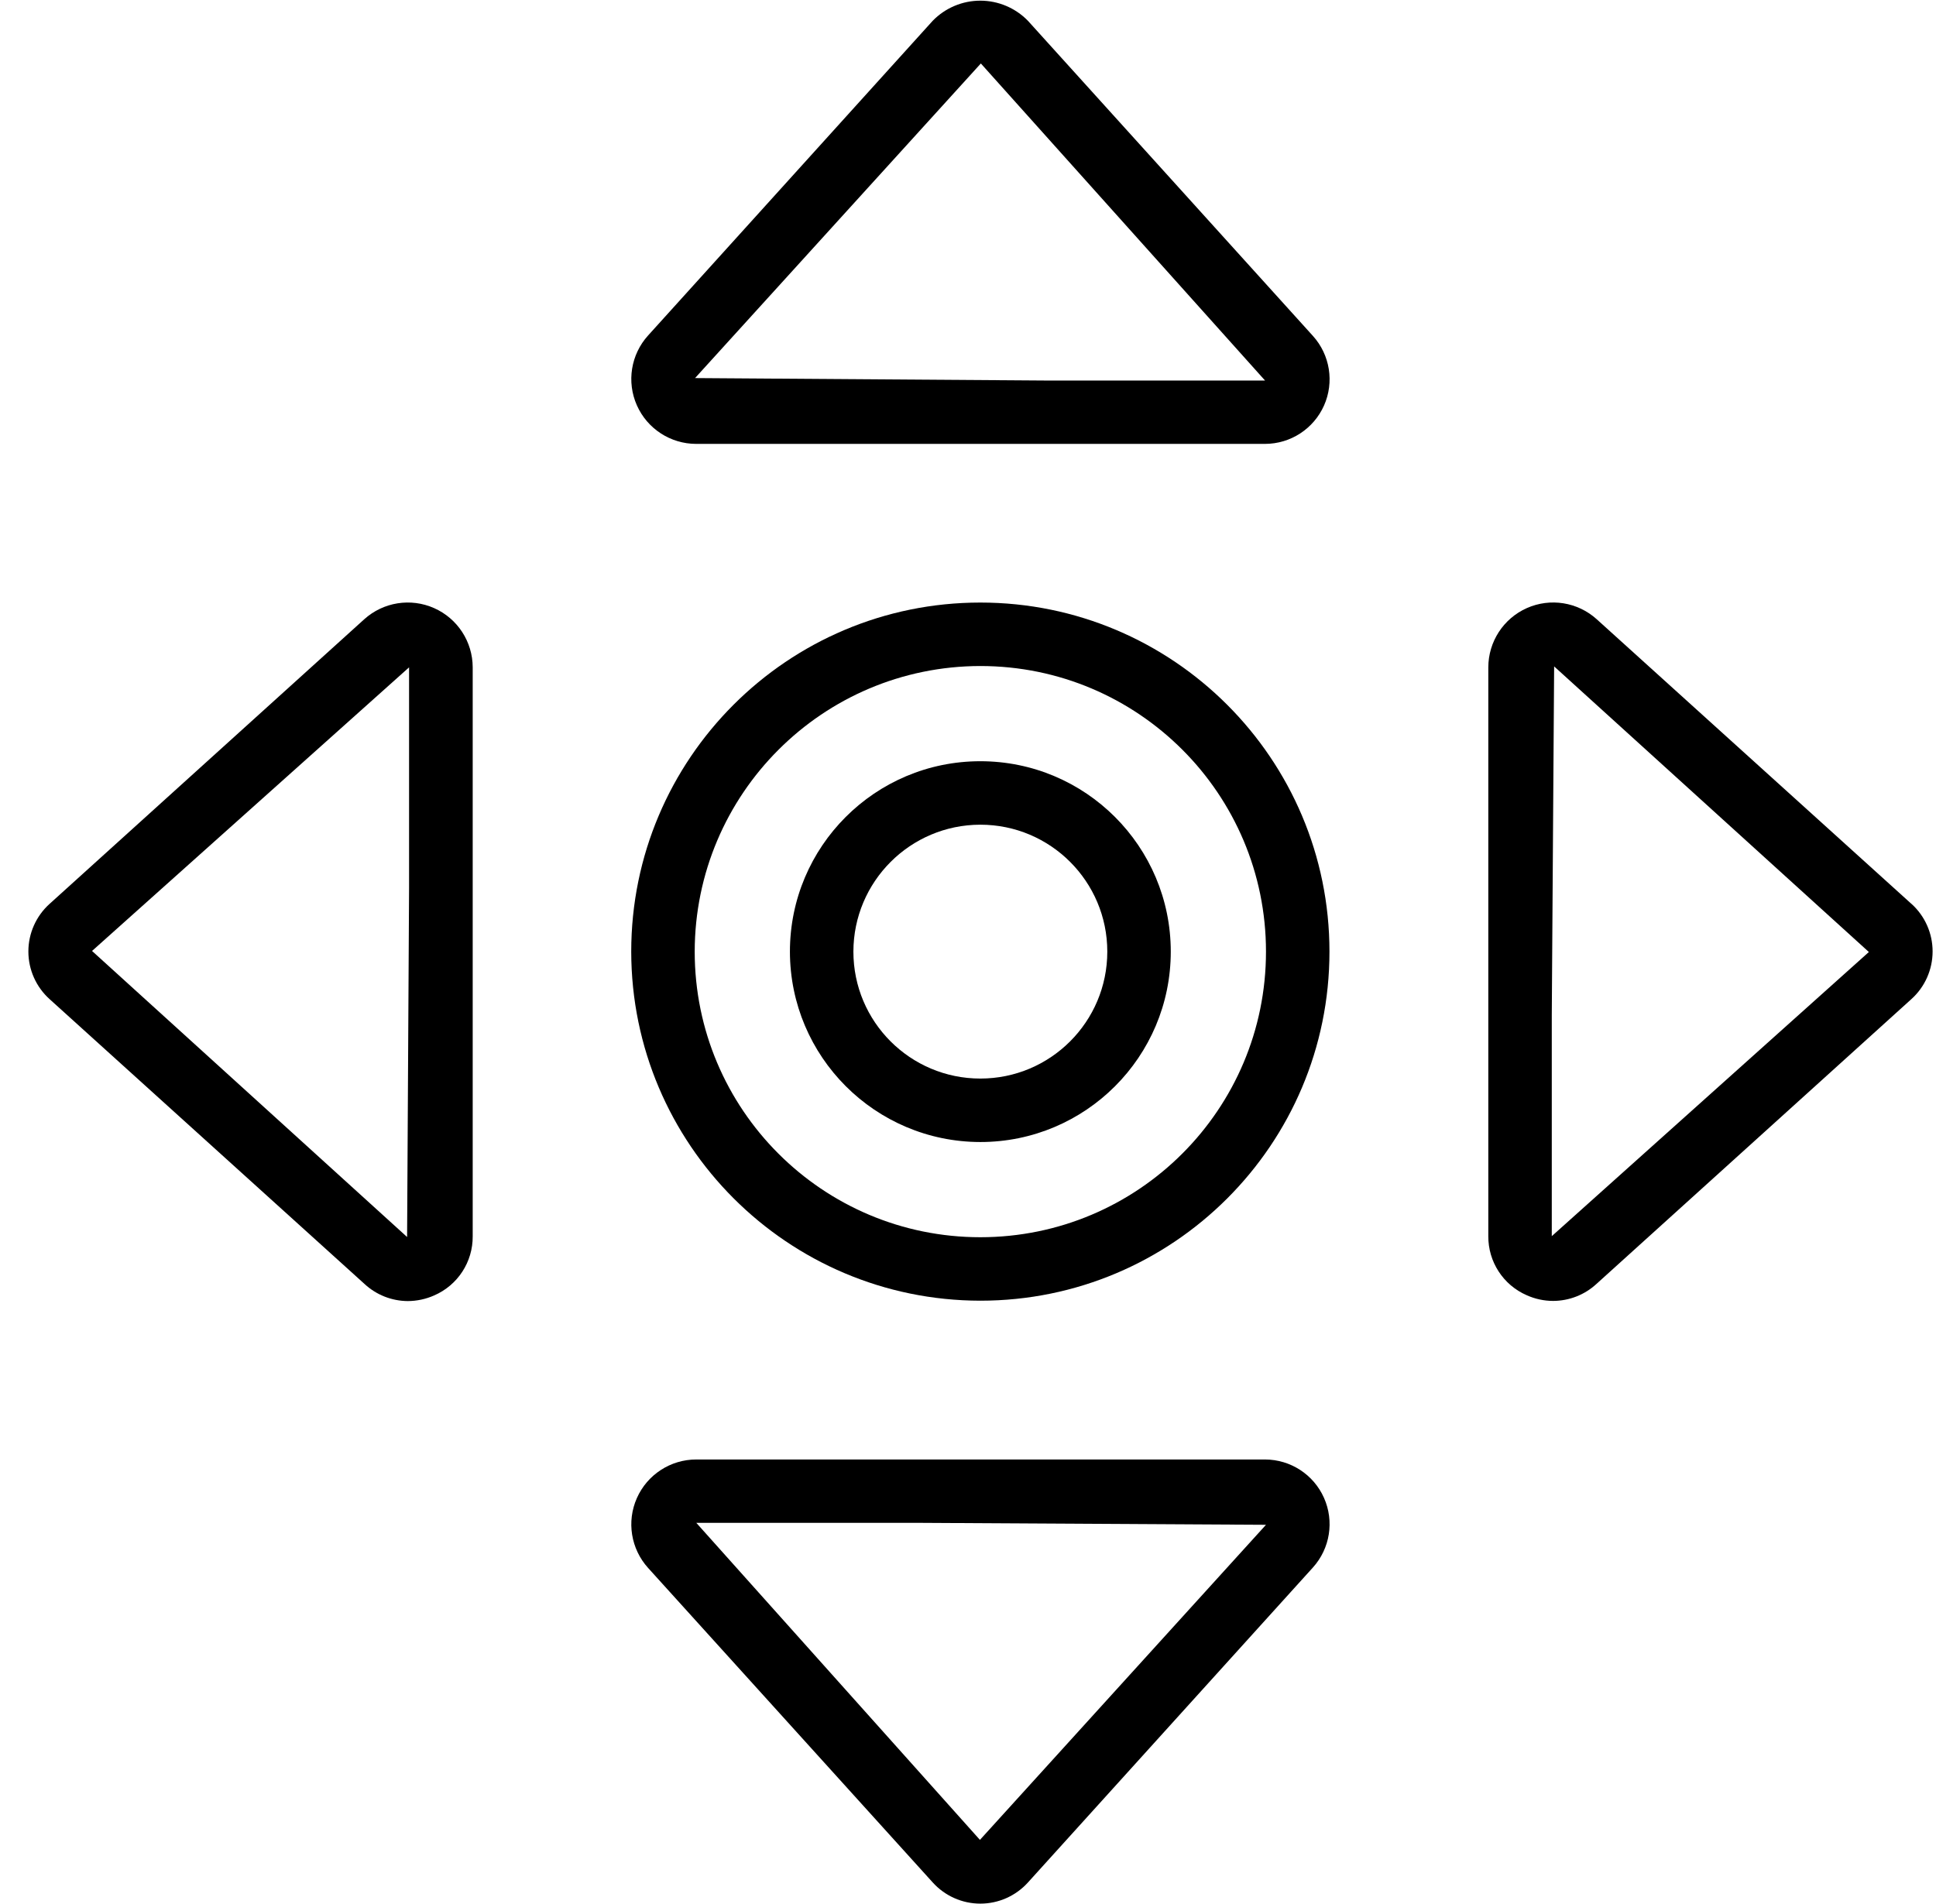
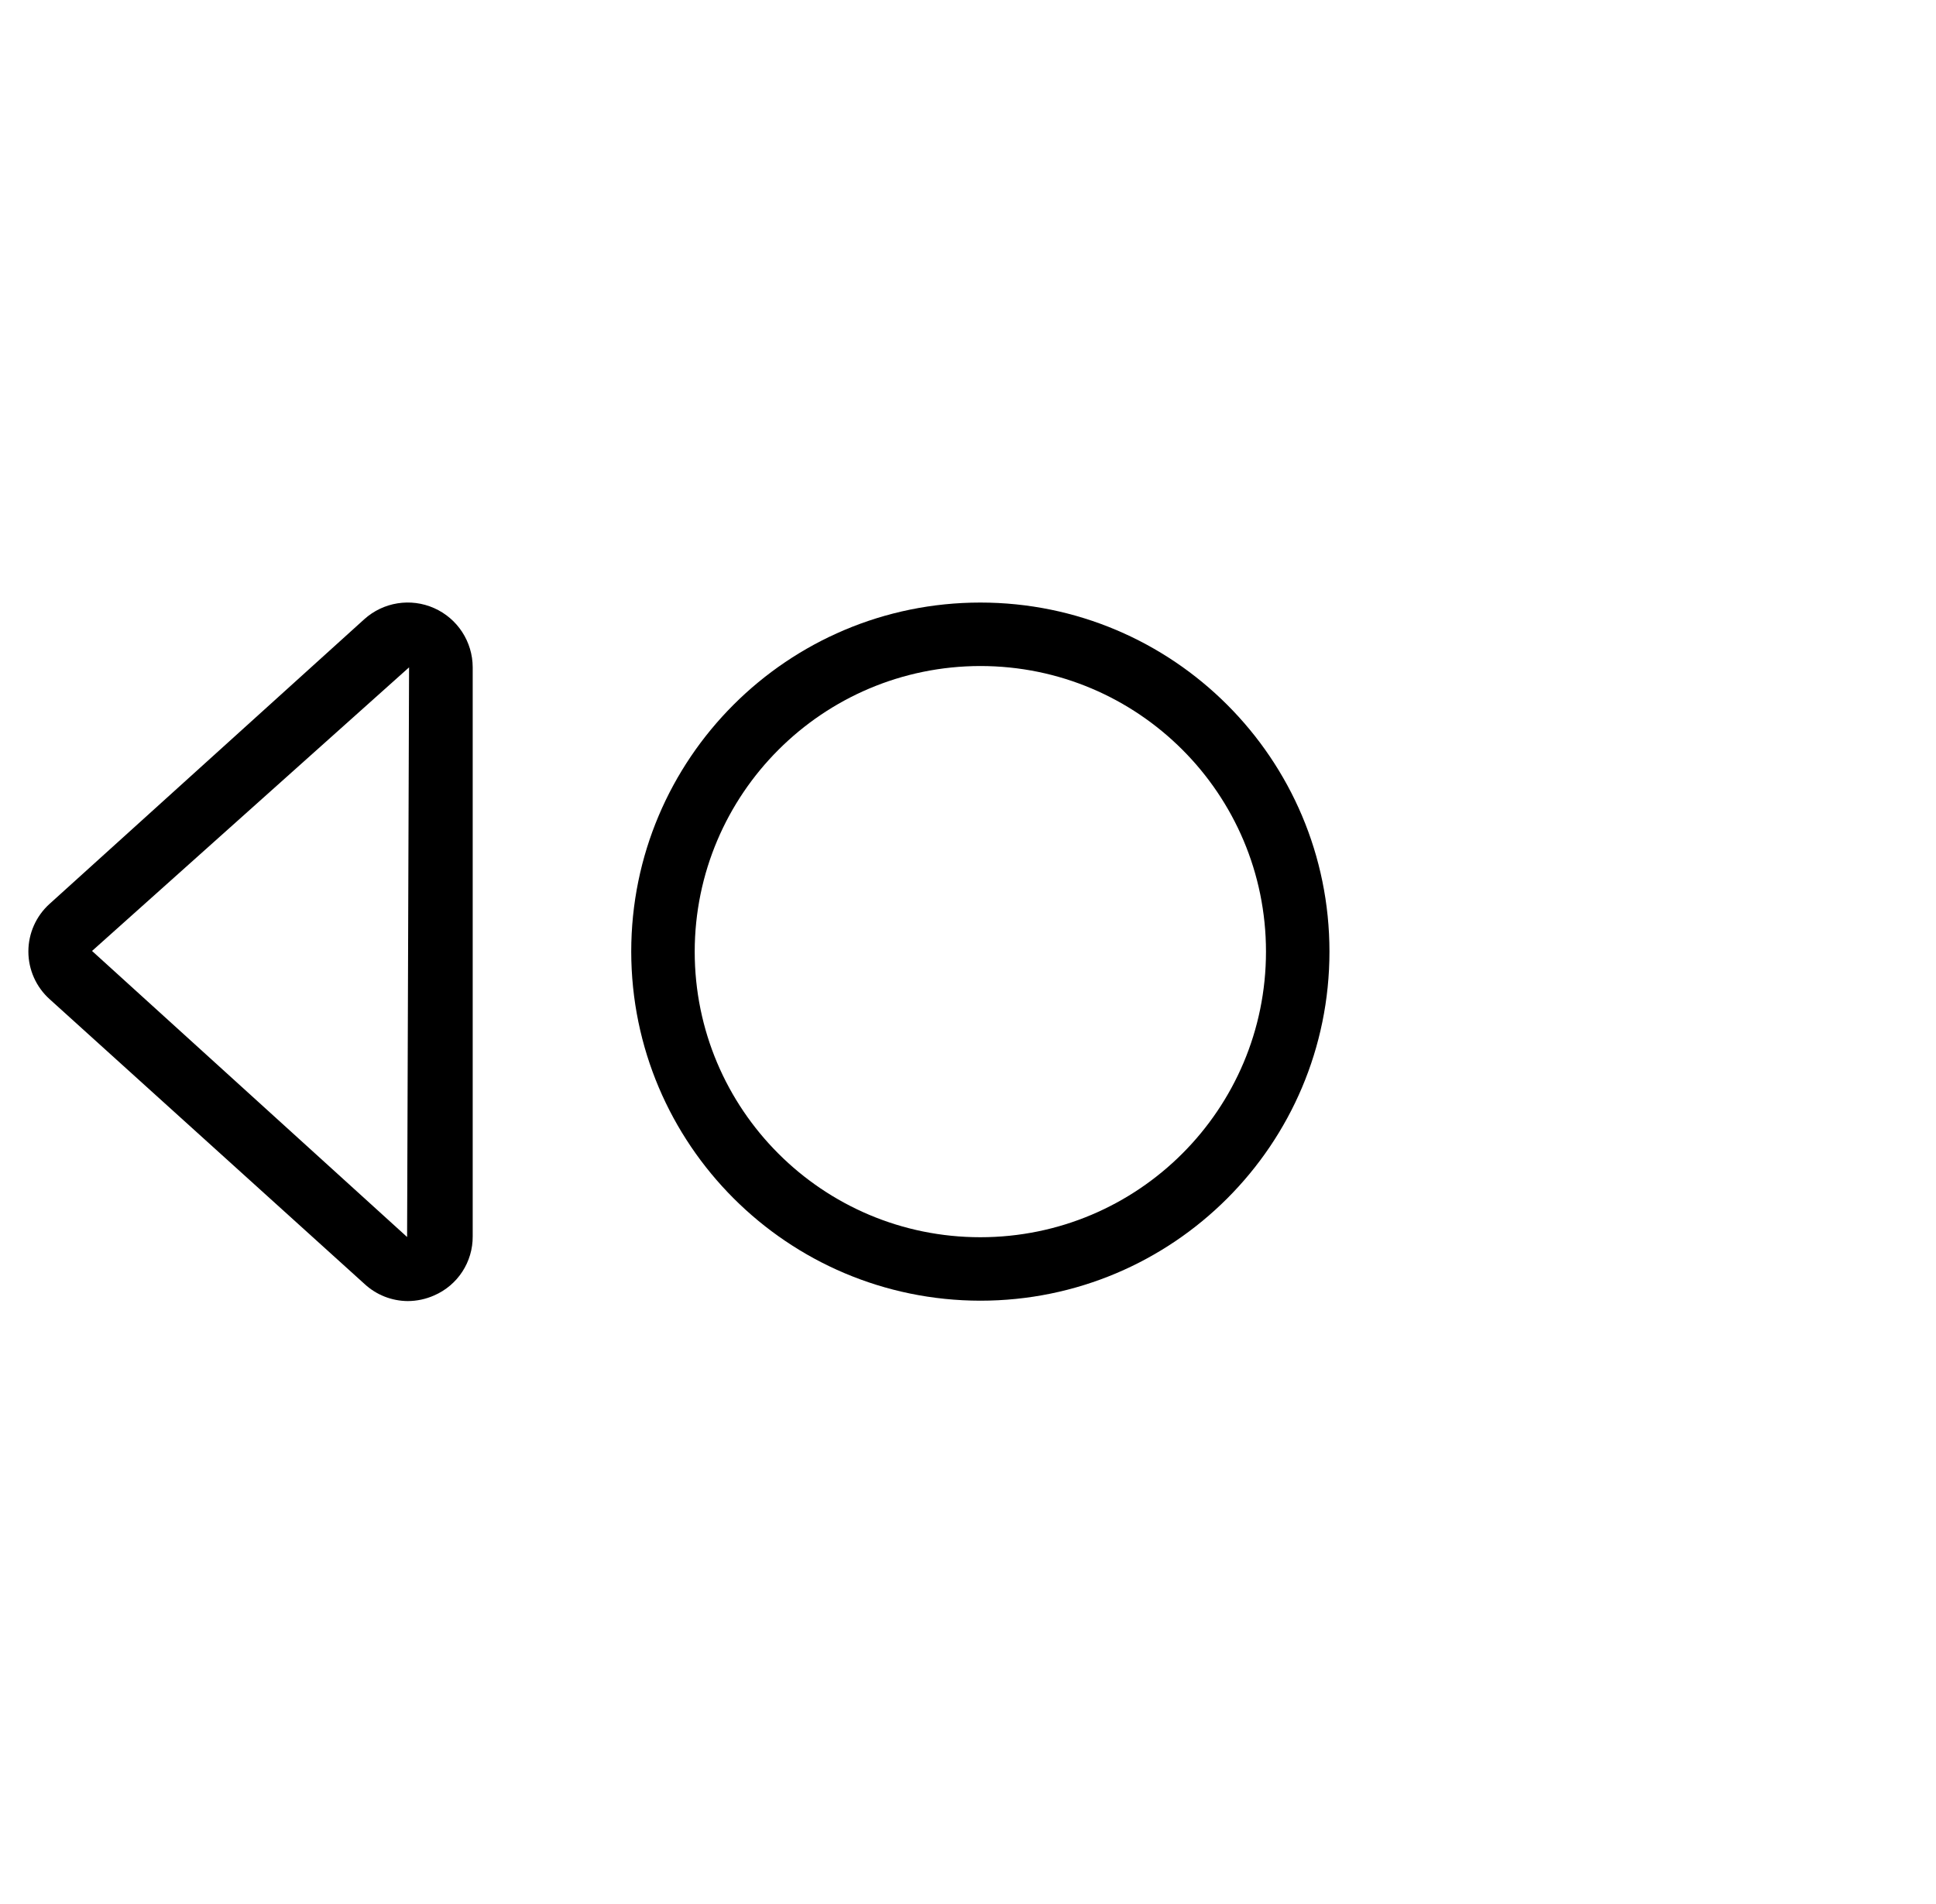
<svg xmlns="http://www.w3.org/2000/svg" width="61px" height="60px" viewBox="0 0 61 60" version="1.1">
  <title>015 - Directional Movement</title>
  <desc>Created with Sketch.</desc>
  <g id="Page-1" stroke="none" stroke-width="1" fill="none" fill-rule="evenodd">
    <g id="015---Directional-Movement" fill="#000000" fill-rule="nonzero">
-       <path d="M60.227,28.484 L50.31,19.514 C49.71,18.972 48.848,18.834 48.109,19.162 C47.371,19.49 46.895,20.222 46.894,21.03 L46.894,38.954 C46.888,39.761 47.364,40.494 48.105,40.816 C48.367,40.934 48.652,40.995 48.939,40.995 C49.442,40.993 49.926,40.804 50.297,40.464 L60.227,31.482 C60.651,31.099 60.893,30.554 60.893,29.982 C60.893,29.41 60.651,28.865 60.227,28.482 L60.227,28.484 Z M48.894,38.954 L48.894,31.988 L48.968,21 L58.885,30 L48.894,38.954 Z" id="Shape" />
-       <path d="M29.389,59.321 C29.772,59.745 30.317,59.988 30.889,59.988 C31.461,59.988 32.006,59.745 32.389,59.321 L41.371,49.392 C41.908,48.794 42.044,47.937 41.717,47.202 C41.391,46.468 40.664,45.994 39.86,45.992 L21.936,45.992 C21.128,45.992 20.395,46.469 20.067,47.208 C19.739,47.947 19.878,48.809 20.42,49.409 L29.389,59.321 Z M28.889,47.988 L39.889,48.05 L30.876,57.979 L21.939,47.988 L28.889,47.988 Z" id="Shape" />
-       <path d="M11.489,40.464 C11.859,40.806 12.344,40.997 12.848,41 C13.135,40.999 13.42,40.938 13.682,40.821 C14.423,40.499 14.9,39.767 14.894,38.959 L14.894,21.03 C14.893,20.222 14.416,19.49 13.678,19.163 C12.939,18.835 12.077,18.973 11.477,19.514 L1.561,28.484 C1.137,28.867 0.894,29.412 0.894,29.984 C0.894,30.556 1.137,31.101 1.561,31.484 L11.489,40.464 Z M12.889,21.03 L12.889,27.988 L12.827,38.981 L2.9,29.967 L12.889,21.03 Z" id="Shape" />
-       <path d="M21.936,13.988 L39.859,13.988 C40.663,13.987 41.391,13.513 41.718,12.778 C42.044,12.044 41.908,11.185 41.37,10.588 L32.388,0.655 C31.994,0.25 31.453,0.021 30.888,0.021 C30.323,0.021 29.782,0.25 29.388,0.655 L20.42,10.572 C19.877,11.171 19.739,12.034 20.067,12.773 C20.395,13.512 21.128,13.988 21.936,13.988 Z M30.905,2 L39.859,11.991 L32.889,11.991 L21.9,11.914 L30.905,2 Z" id="Shape" />
+       <path d="M11.489,40.464 C11.859,40.806 12.344,40.997 12.848,41 C13.135,40.999 13.42,40.938 13.682,40.821 C14.423,40.499 14.9,39.767 14.894,38.959 L14.894,21.03 C14.893,20.222 14.416,19.49 13.678,19.163 C12.939,18.835 12.077,18.973 11.477,19.514 L1.561,28.484 C1.137,28.867 0.894,29.412 0.894,29.984 C0.894,30.556 1.137,31.101 1.561,31.484 L11.489,40.464 Z M12.889,21.03 L12.827,38.981 L2.9,29.967 L12.889,21.03 Z" id="Shape" />
      <path d="M30.889,40.988 C36.964,40.988 41.889,36.063 41.889,29.988 C41.889,23.913 36.964,18.988 30.889,18.988 C24.814,18.988 19.889,23.913 19.889,29.988 C19.896,36.06 24.817,40.981 30.889,40.988 Z M30.889,20.988 C35.86,20.988 39.889,25.017 39.889,29.988 C39.889,34.959 35.86,38.988 30.889,38.988 C25.918,38.988 21.889,34.959 21.889,29.988 C21.895,25.02 25.921,20.994 30.889,20.988 Z" id="Shape" />
-       <path d="M30.889,35.988 C34.203,35.988 36.889,33.302 36.889,29.988 C36.889,26.674 34.203,23.988 30.889,23.988 C27.575,23.988 24.889,26.674 24.889,29.988 C24.893,33.3 27.577,35.984 30.889,35.988 Z M30.889,25.988 C33.098,25.988 34.889,27.779 34.889,29.988 C34.889,32.197 33.098,33.988 30.889,33.988 C28.68,33.988 26.889,32.197 26.889,29.988 C26.892,27.78 28.681,25.991 30.889,25.988 Z" id="Shape" />
    </g>
  </g>
</svg>